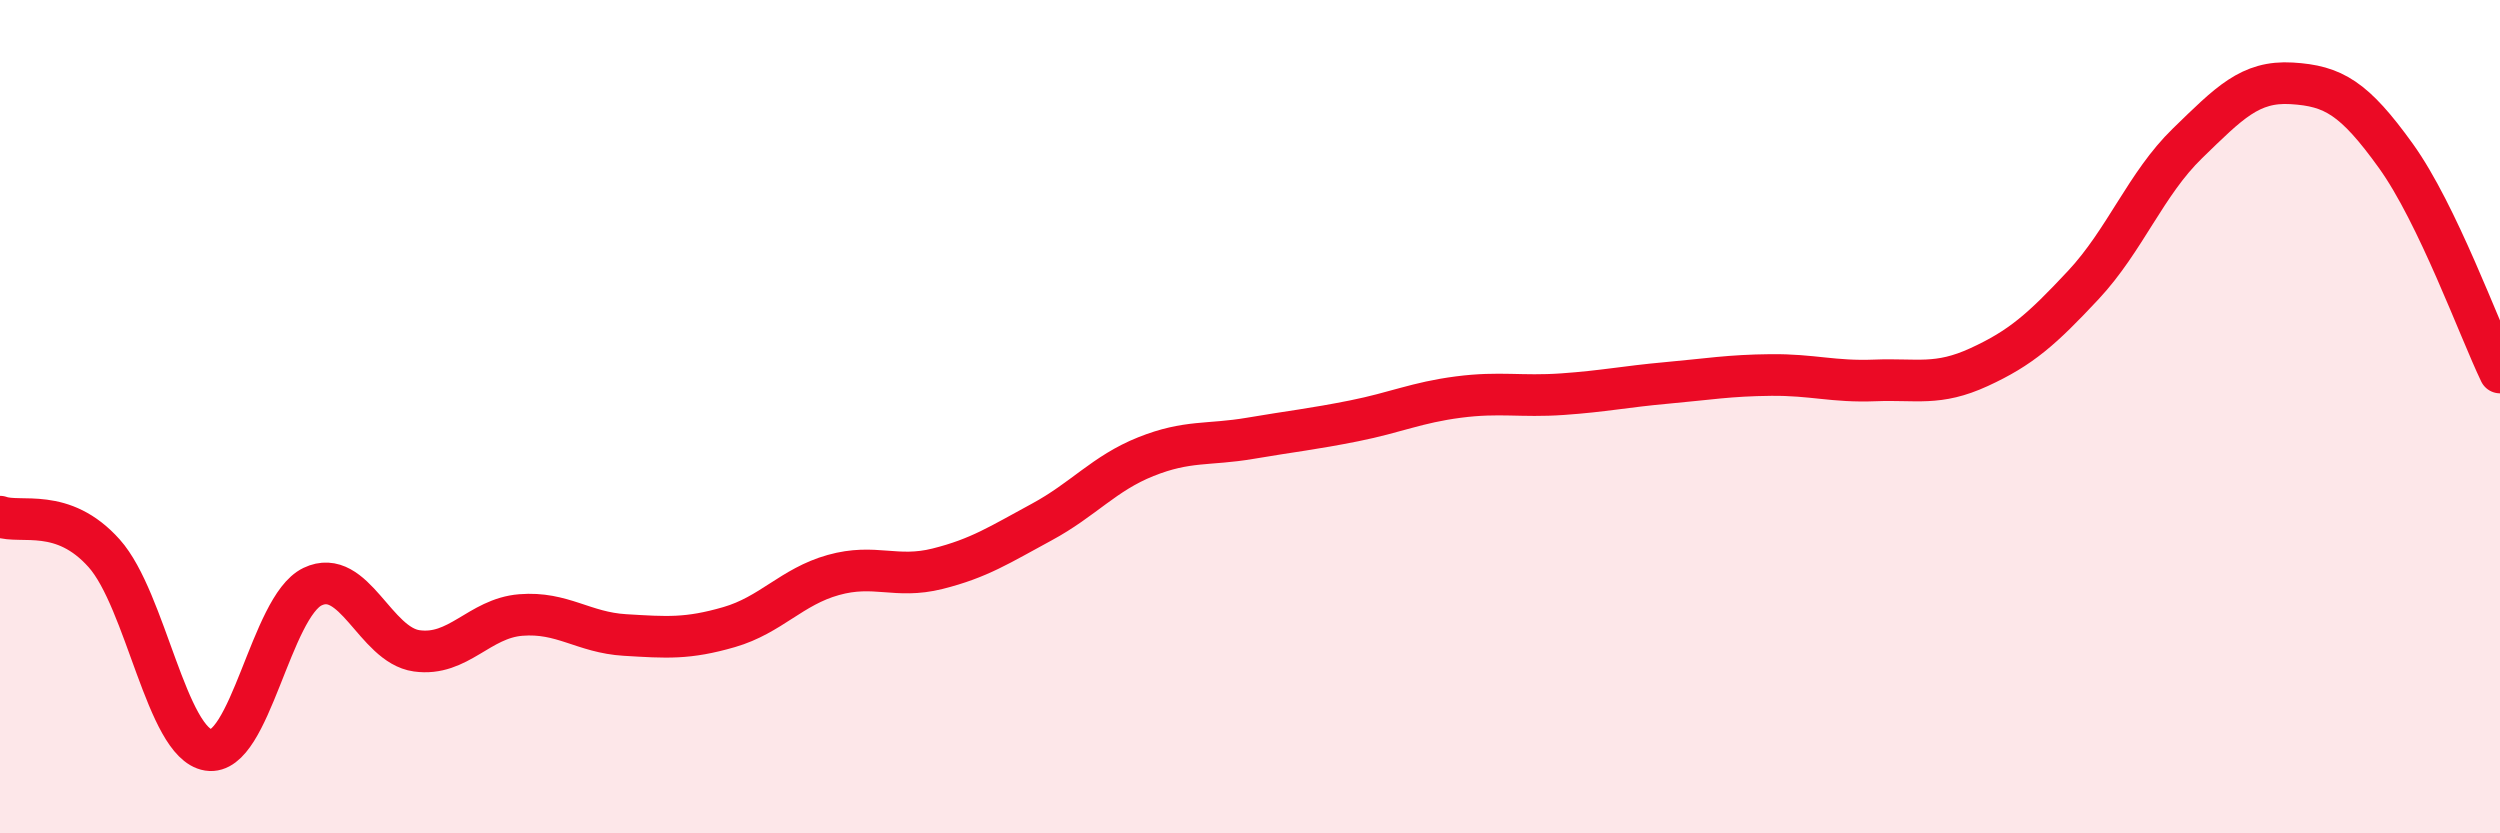
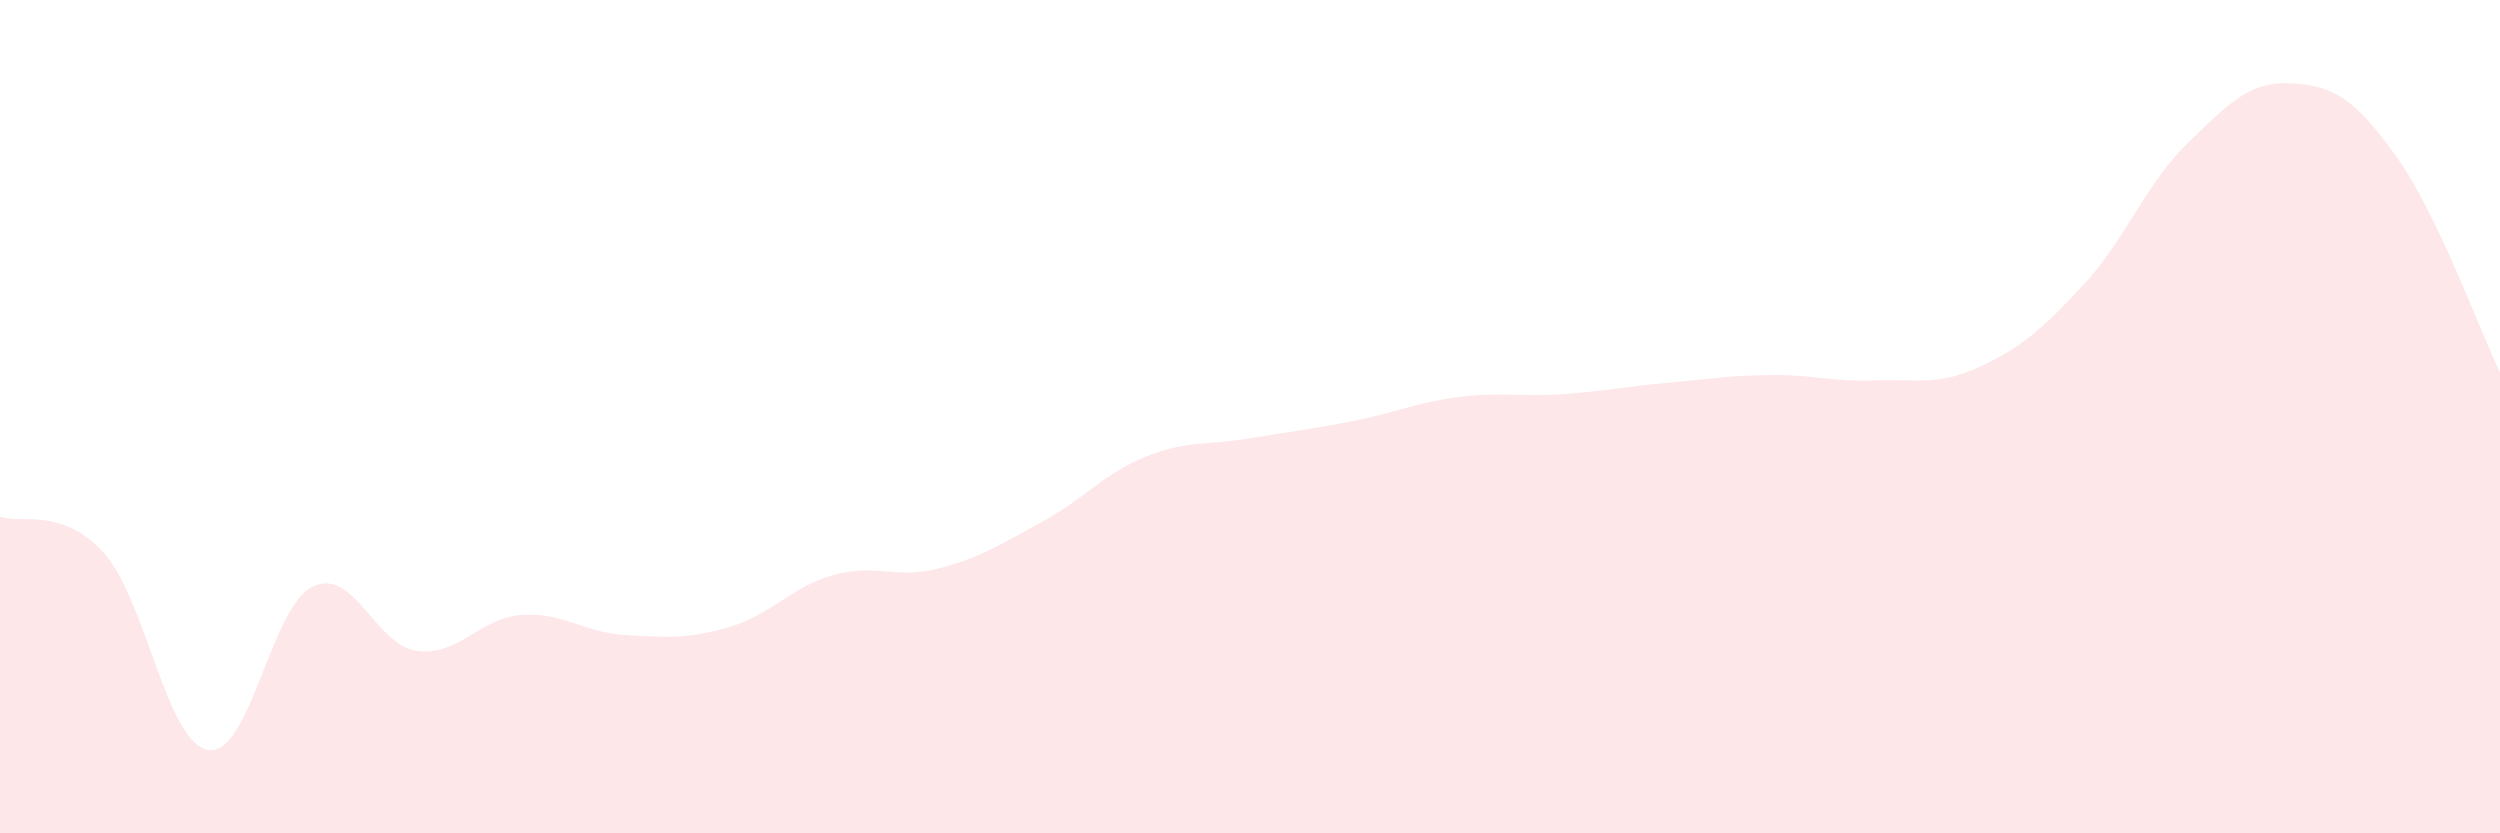
<svg xmlns="http://www.w3.org/2000/svg" width="60" height="20" viewBox="0 0 60 20">
  <path d="M 0,12.4 C 0.5,12.58 1.5,12.16 2.5,13.28 C 3.5,14.4 4,17.84 5,18 C 6,18.16 6.5,14.56 7.5,14.08 C 8.5,13.6 9,15.48 10,15.62 C 11,15.76 11.5,14.84 12.5,14.76 C 13.5,14.68 14,15.18 15,15.24 C 16,15.3 16.5,15.34 17.5,15.05 C 18.5,14.76 19,14.08 20,13.8 C 21,13.52 21.5,13.9 22.5,13.65 C 23.5,13.4 24,13.07 25,12.53 C 26,11.99 26.5,11.36 27.5,10.96 C 28.5,10.56 29,10.69 30,10.52 C 31,10.35 31.5,10.3 32.5,10.1 C 33.5,9.9 34,9.66 35,9.53 C 36,9.4 36.5,9.53 37.5,9.46 C 38.5,9.39 39,9.28 40,9.19 C 41,9.1 41.5,9.01 42.5,9 C 43.5,8.99 44,9.17 45,9.13 C 46,9.09 46.5,9.27 47.5,8.81 C 48.5,8.35 49,7.91 50,6.84 C 51,5.77 51.5,4.41 52.5,3.44 C 53.5,2.47 54,1.94 55,2 C 56,2.06 56.5,2.35 57.5,3.74 C 58.5,5.13 59.5,7.9 60,8.94L60 20L0 20Z" fill="#EB0A25" opacity="0.1" stroke-linecap="round" stroke-linejoin="round" />
-   <path d="M 0,12.4 C 0.5,12.58 1.5,12.16 2.5,13.28 C 3.5,14.4 4,17.84 5,18 C 6,18.16 6.5,14.56 7.5,14.08 C 8.5,13.6 9,15.48 10,15.62 C 11,15.76 11.5,14.84 12.5,14.76 C 13.5,14.68 14,15.18 15,15.24 C 16,15.3 16.5,15.34 17.5,15.05 C 18.5,14.76 19,14.08 20,13.8 C 21,13.52 21.5,13.9 22.5,13.65 C 23.5,13.4 24,13.07 25,12.53 C 26,11.99 26.5,11.36 27.5,10.96 C 28.5,10.56 29,10.69 30,10.52 C 31,10.35 31.5,10.3 32.5,10.1 C 33.5,9.9 34,9.66 35,9.53 C 36,9.4 36.5,9.53 37.5,9.46 C 38.5,9.39 39,9.28 40,9.19 C 41,9.1 41.5,9.01 42.5,9 C 43.5,8.99 44,9.17 45,9.13 C 46,9.09 46.5,9.27 47.5,8.81 C 48.5,8.35 49,7.91 50,6.84 C 51,5.77 51.5,4.41 52.5,3.44 C 53.5,2.47 54,1.94 55,2 C 56,2.06 56.5,2.35 57.5,3.74 C 58.5,5.13 59.5,7.9 60,8.94" stroke="#EB0A25" stroke-width="1" fill="none" stroke-linecap="round" stroke-linejoin="round" />
</svg>